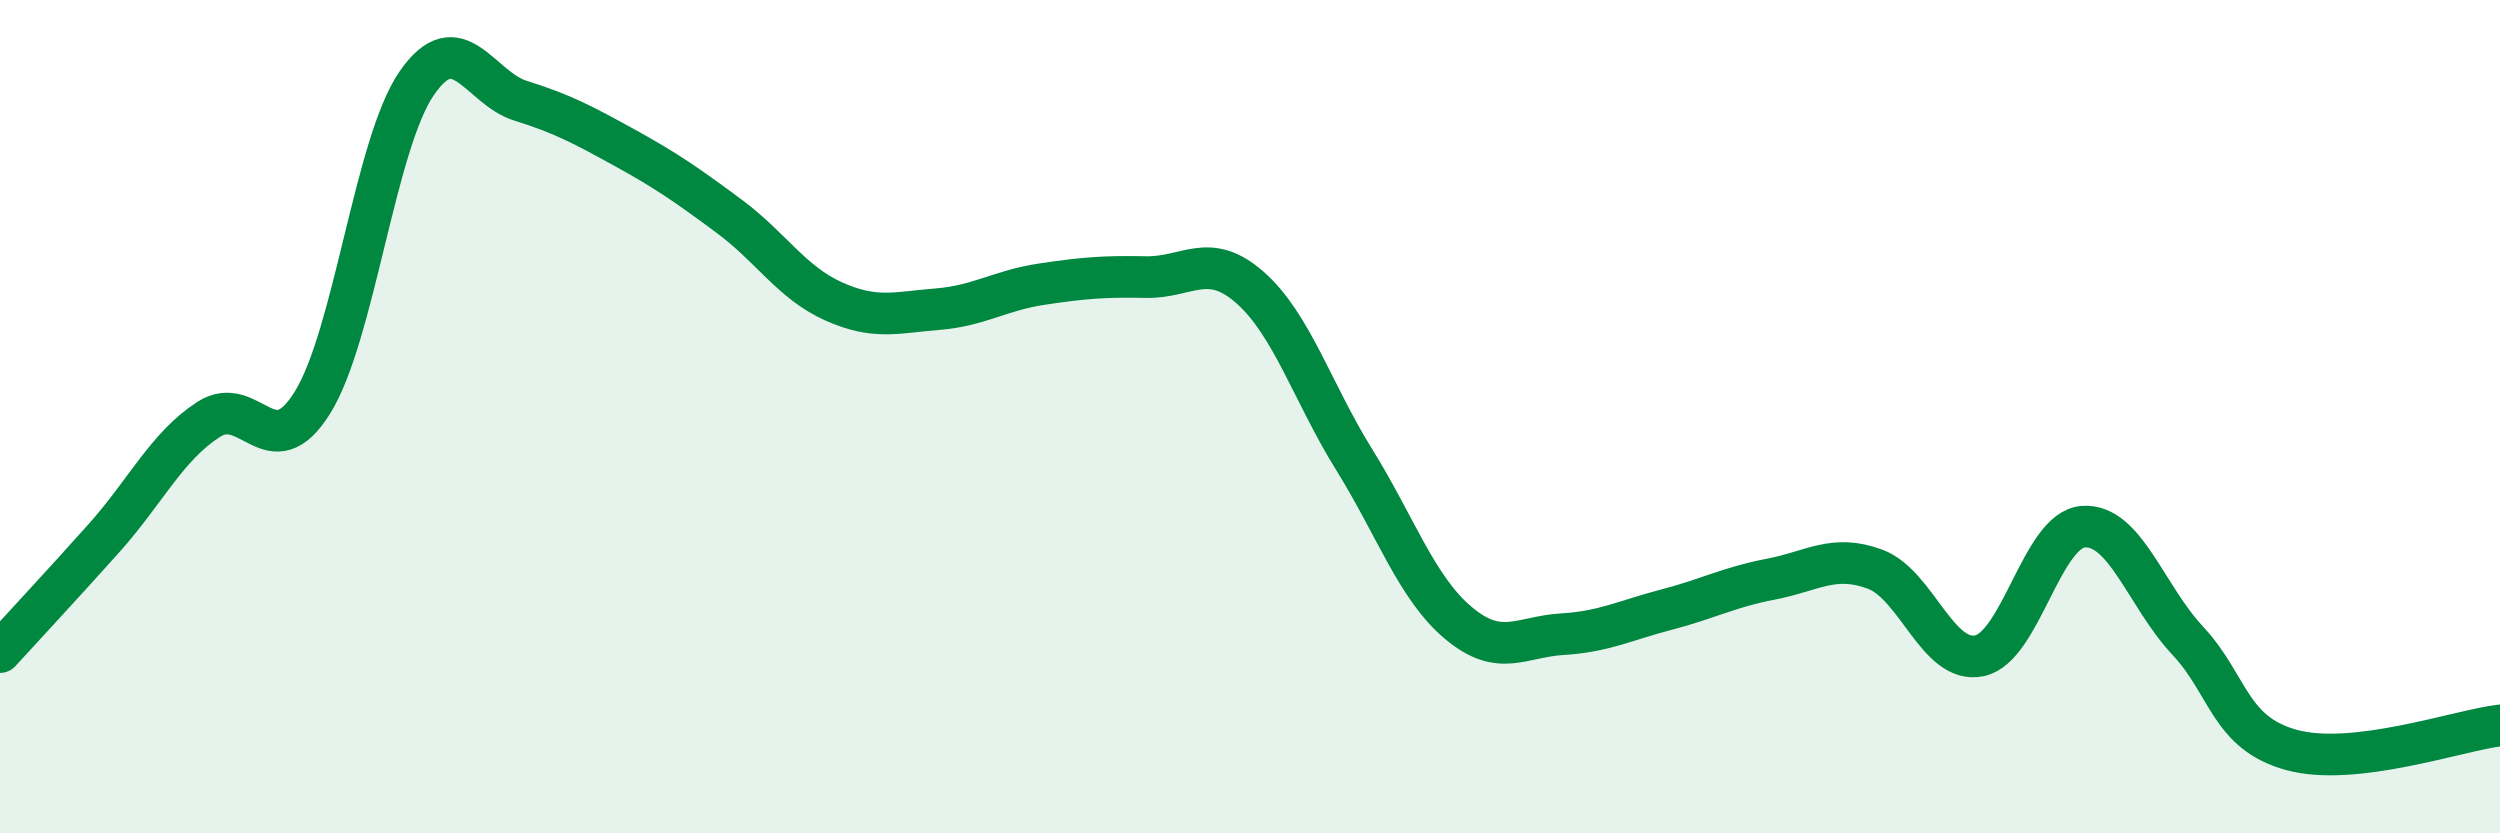
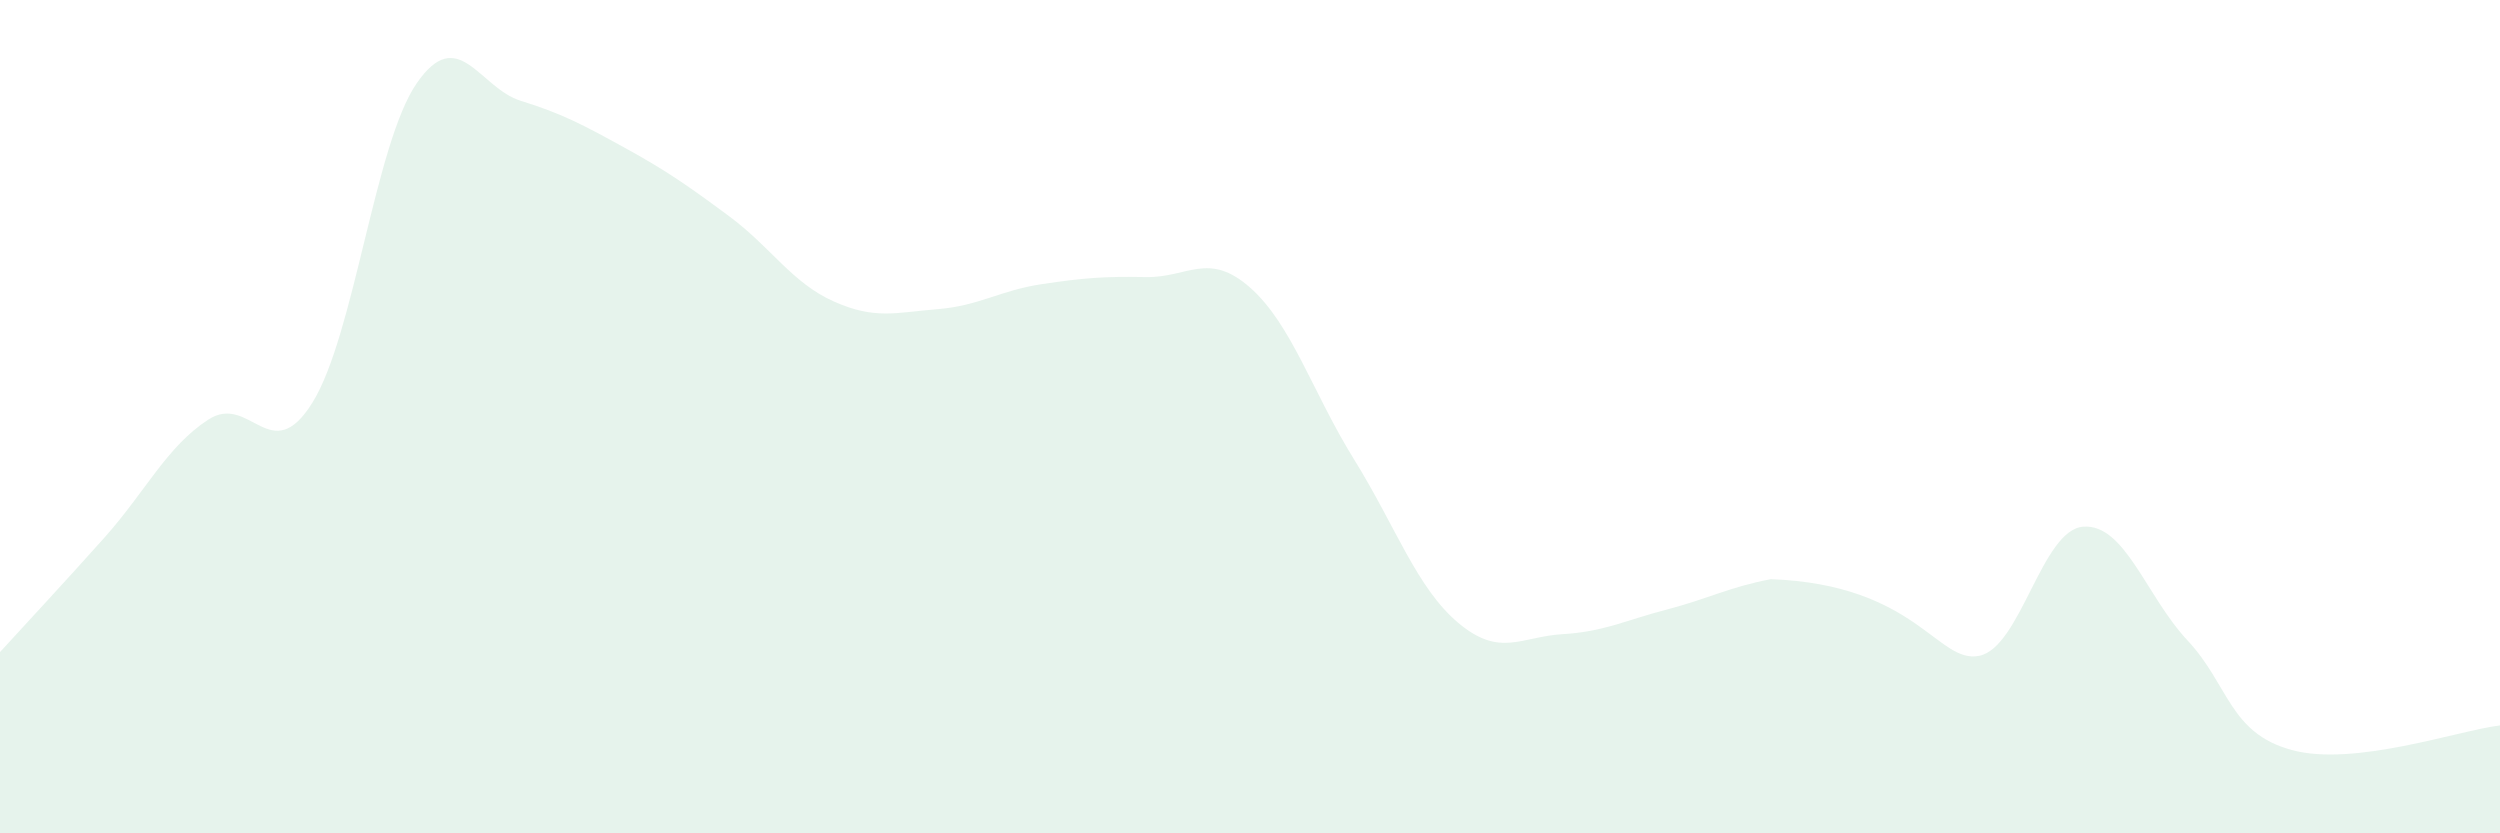
<svg xmlns="http://www.w3.org/2000/svg" width="60" height="20" viewBox="0 0 60 20">
-   <path d="M 0,15.65 C 0.5,15.1 1.5,14.03 2.5,12.91 C 3.5,11.79 4,10.72 5,10.07 C 6,9.42 6.5,11.27 7.5,9.66 C 8.5,8.05 9,3.45 10,2 C 11,0.55 11.5,2.11 12.5,2.42 C 13.5,2.73 14,3 15,3.55 C 16,4.1 16.5,4.45 17.5,5.19 C 18.5,5.93 19,6.78 20,7.23 C 21,7.68 21.5,7.5 22.5,7.42 C 23.5,7.34 24,6.97 25,6.82 C 26,6.67 26.5,6.63 27.5,6.65 C 28.5,6.67 29,6.02 30,6.9 C 31,7.78 31.5,9.42 32.5,11.03 C 33.5,12.64 34,14.11 35,14.95 C 36,15.79 36.5,15.28 37.5,15.22 C 38.5,15.16 39,14.89 40,14.63 C 41,14.37 41.5,14.09 42.5,13.9 C 43.5,13.71 44,13.29 45,13.66 C 46,14.03 46.5,15.94 47.5,15.74 C 48.5,15.54 49,12.71 50,12.64 C 51,12.57 51.5,14.3 52.5,15.37 C 53.5,16.44 53.5,17.59 55,18 C 56.5,18.41 59,17.53 60,17.41L60 20L0 20Z" fill="#008740" opacity="0.1" stroke-linecap="round" stroke-linejoin="round" />
-   <path d="M 0,15.65 C 0.5,15.1 1.5,14.03 2.5,12.91 C 3.5,11.79 4,10.72 5,10.07 C 6,9.42 6.5,11.27 7.5,9.66 C 8.5,8.05 9,3.45 10,2 C 11,0.55 11.5,2.11 12.5,2.42 C 13.5,2.73 14,3 15,3.55 C 16,4.1 16.5,4.45 17.5,5.19 C 18.5,5.93 19,6.78 20,7.23 C 21,7.68 21.5,7.5 22.5,7.42 C 23.5,7.34 24,6.97 25,6.82 C 26,6.67 26.5,6.63 27.5,6.65 C 28.5,6.67 29,6.02 30,6.9 C 31,7.78 31.5,9.42 32.5,11.03 C 33.5,12.64 34,14.11 35,14.95 C 36,15.79 36.5,15.28 37.5,15.22 C 38.5,15.16 39,14.89 40,14.63 C 41,14.37 41.5,14.09 42.5,13.9 C 43.5,13.71 44,13.29 45,13.66 C 46,14.03 46.5,15.94 47.5,15.74 C 48.5,15.54 49,12.71 50,12.64 C 51,12.57 51.5,14.3 52.5,15.37 C 53.5,16.44 53.5,17.59 55,18 C 56.5,18.41 59,17.53 60,17.41" stroke="#008740" stroke-width="1" fill="none" stroke-linecap="round" stroke-linejoin="round" />
+   <path d="M 0,15.65 C 0.5,15.1 1.5,14.03 2.5,12.91 C 3.5,11.79 4,10.72 5,10.07 C 6,9.42 6.5,11.27 7.5,9.66 C 8.5,8.05 9,3.45 10,2 C 11,0.55 11.5,2.11 12.5,2.42 C 13.5,2.73 14,3 15,3.55 C 16,4.1 16.5,4.45 17.5,5.19 C 18.5,5.93 19,6.78 20,7.23 C 21,7.68 21.5,7.5 22.5,7.42 C 23.5,7.34 24,6.97 25,6.82 C 26,6.67 26.5,6.63 27.5,6.65 C 28.5,6.67 29,6.02 30,6.9 C 31,7.78 31.5,9.42 32.5,11.03 C 33.5,12.64 34,14.11 35,14.95 C 36,15.79 36.5,15.28 37.5,15.22 C 38.5,15.16 39,14.89 40,14.63 C 41,14.37 41.5,14.09 42.5,13.9 C 46,14.03 46.5,15.94 47.5,15.74 C 48.5,15.54 49,12.71 50,12.64 C 51,12.57 51.5,14.3 52.5,15.37 C 53.5,16.44 53.5,17.59 55,18 C 56.5,18.41 59,17.53 60,17.41L60 20L0 20Z" fill="#008740" opacity="0.1" stroke-linecap="round" stroke-linejoin="round" />
</svg>